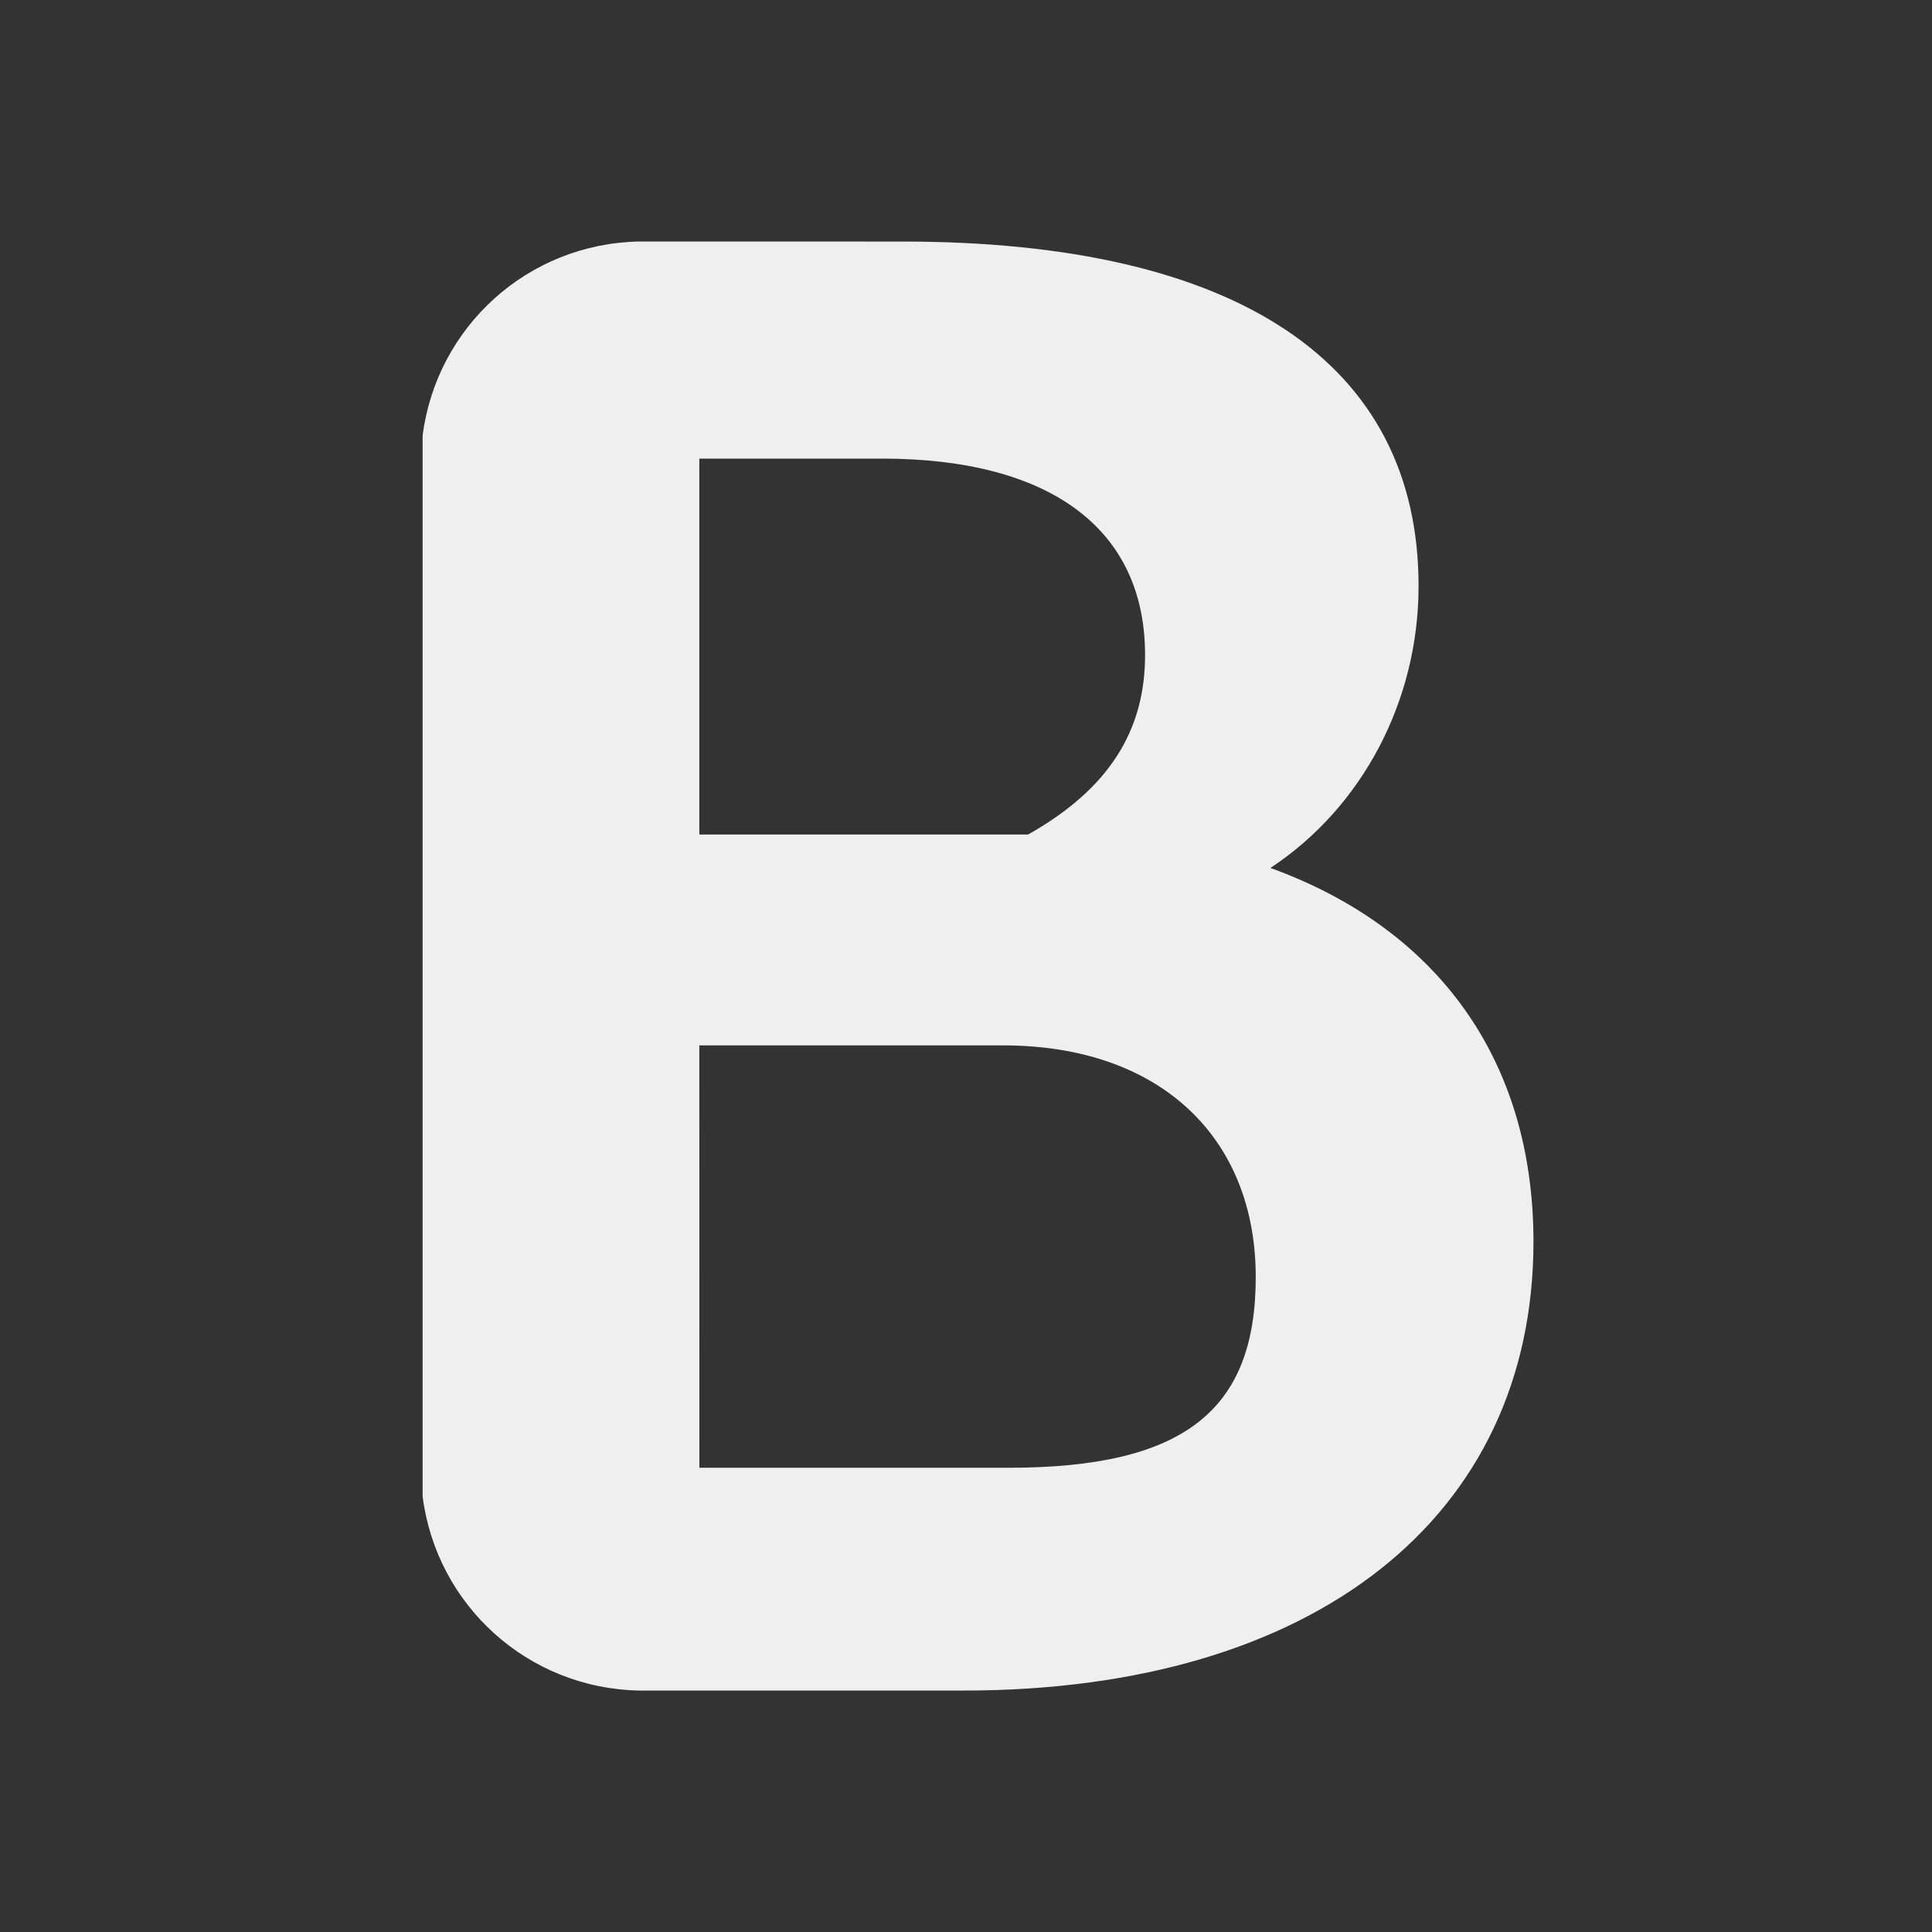
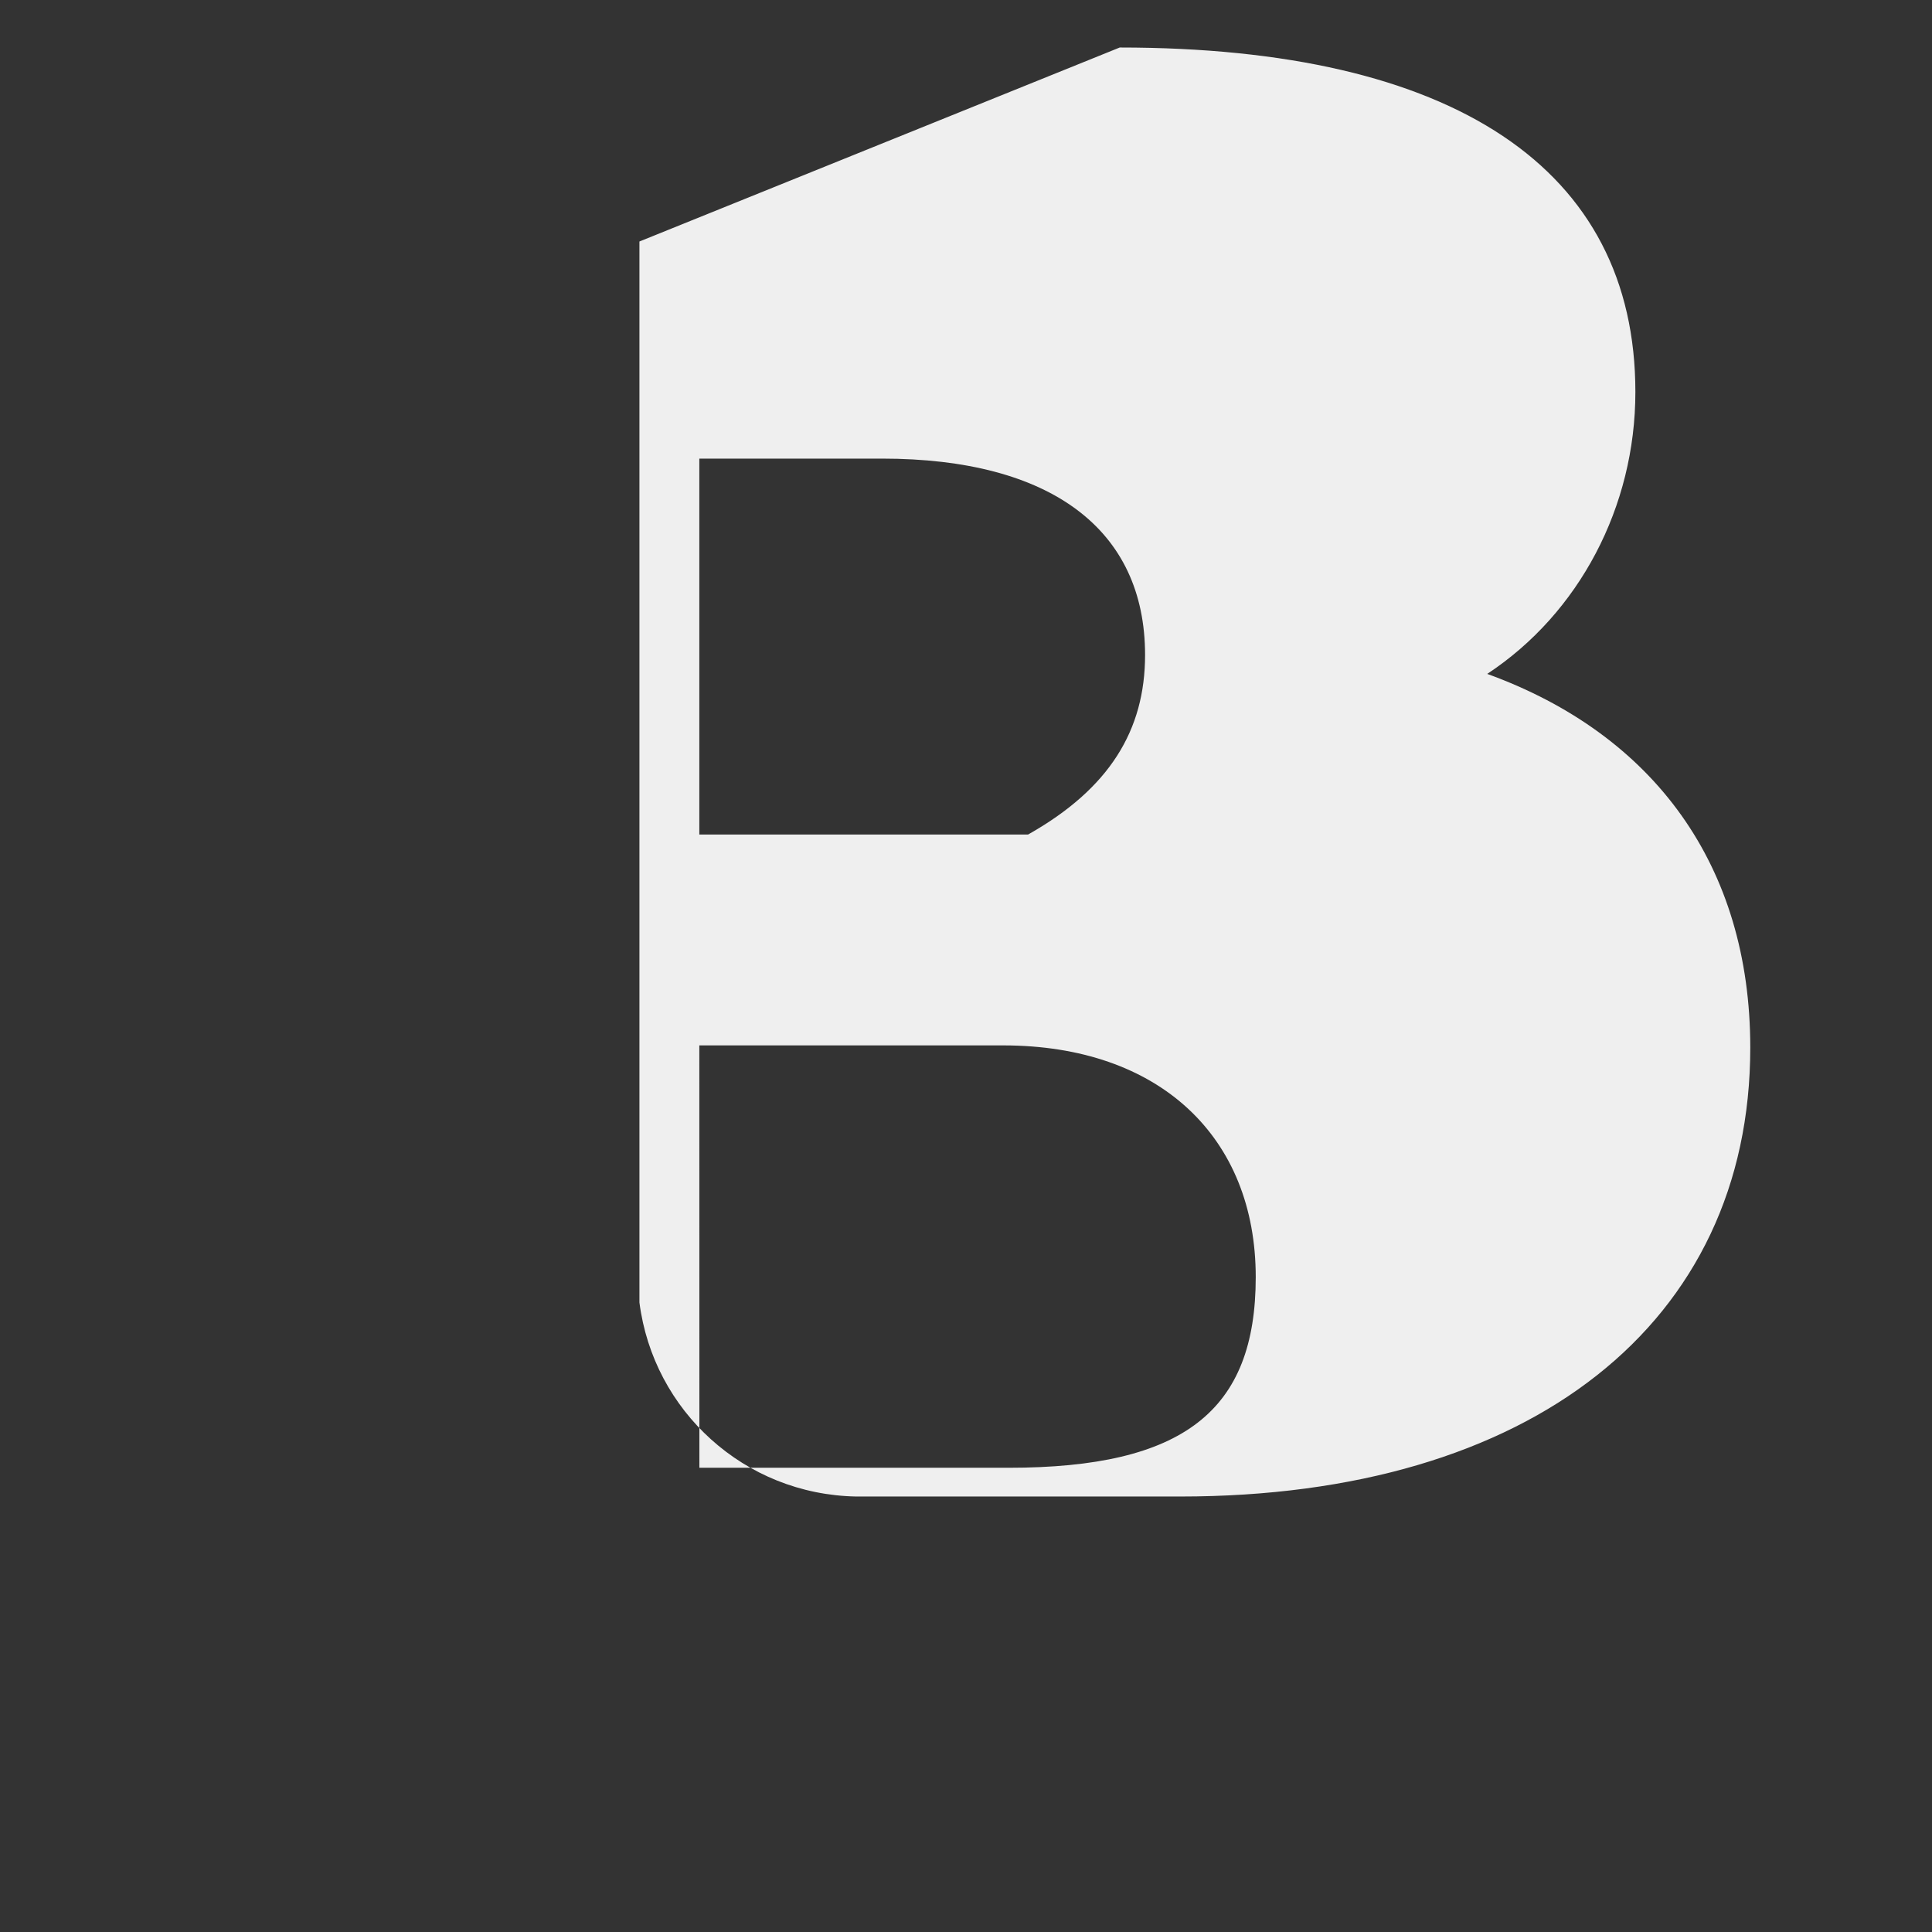
<svg xmlns="http://www.w3.org/2000/svg" height="32" viewBox="0 0 32 32" width="32">
  <rect x="0" y="0" width="32" height="32" fill="#333333" stroke="none" />
-   <path d="m10.591 4c-1.853.034-3.361 1.417-3.591 3.214v17.573c.23 1.797 1.738 3.18 3.591 3.214h5.367c5.81 0 9.441-2.871 9.441-7.436 0-3.009-1.59-5.186-4.357-6.189 1.522-1.003 2.454-2.767 2.454-4.669 0-3.7-3.008-5.706-8.541-5.706zm.992 3.596h3.026c2.801 0 4.357 1.177 4.357 3.252 0 1.245-.588 2.213-1.937 2.974h-5.446zm0 9.719h5.032c2.594 0 4.184 1.521 4.184 3.838 0 2.213-1.192 3.158-4.097 3.158h-5.118z" fill="#efefef" stroke-width=".865" />
+   <path d="m10.591 4v17.573c.23 1.797 1.738 3.18 3.591 3.214h5.367c5.81 0 9.441-2.871 9.441-7.436 0-3.009-1.59-5.186-4.357-6.189 1.522-1.003 2.454-2.767 2.454-4.669 0-3.7-3.008-5.706-8.541-5.706zm.992 3.596h3.026c2.801 0 4.357 1.177 4.357 3.252 0 1.245-.588 2.213-1.937 2.974h-5.446zm0 9.719h5.032c2.594 0 4.184 1.521 4.184 3.838 0 2.213-1.192 3.158-4.097 3.158h-5.118z" fill="#efefef" stroke-width=".865" />
</svg>